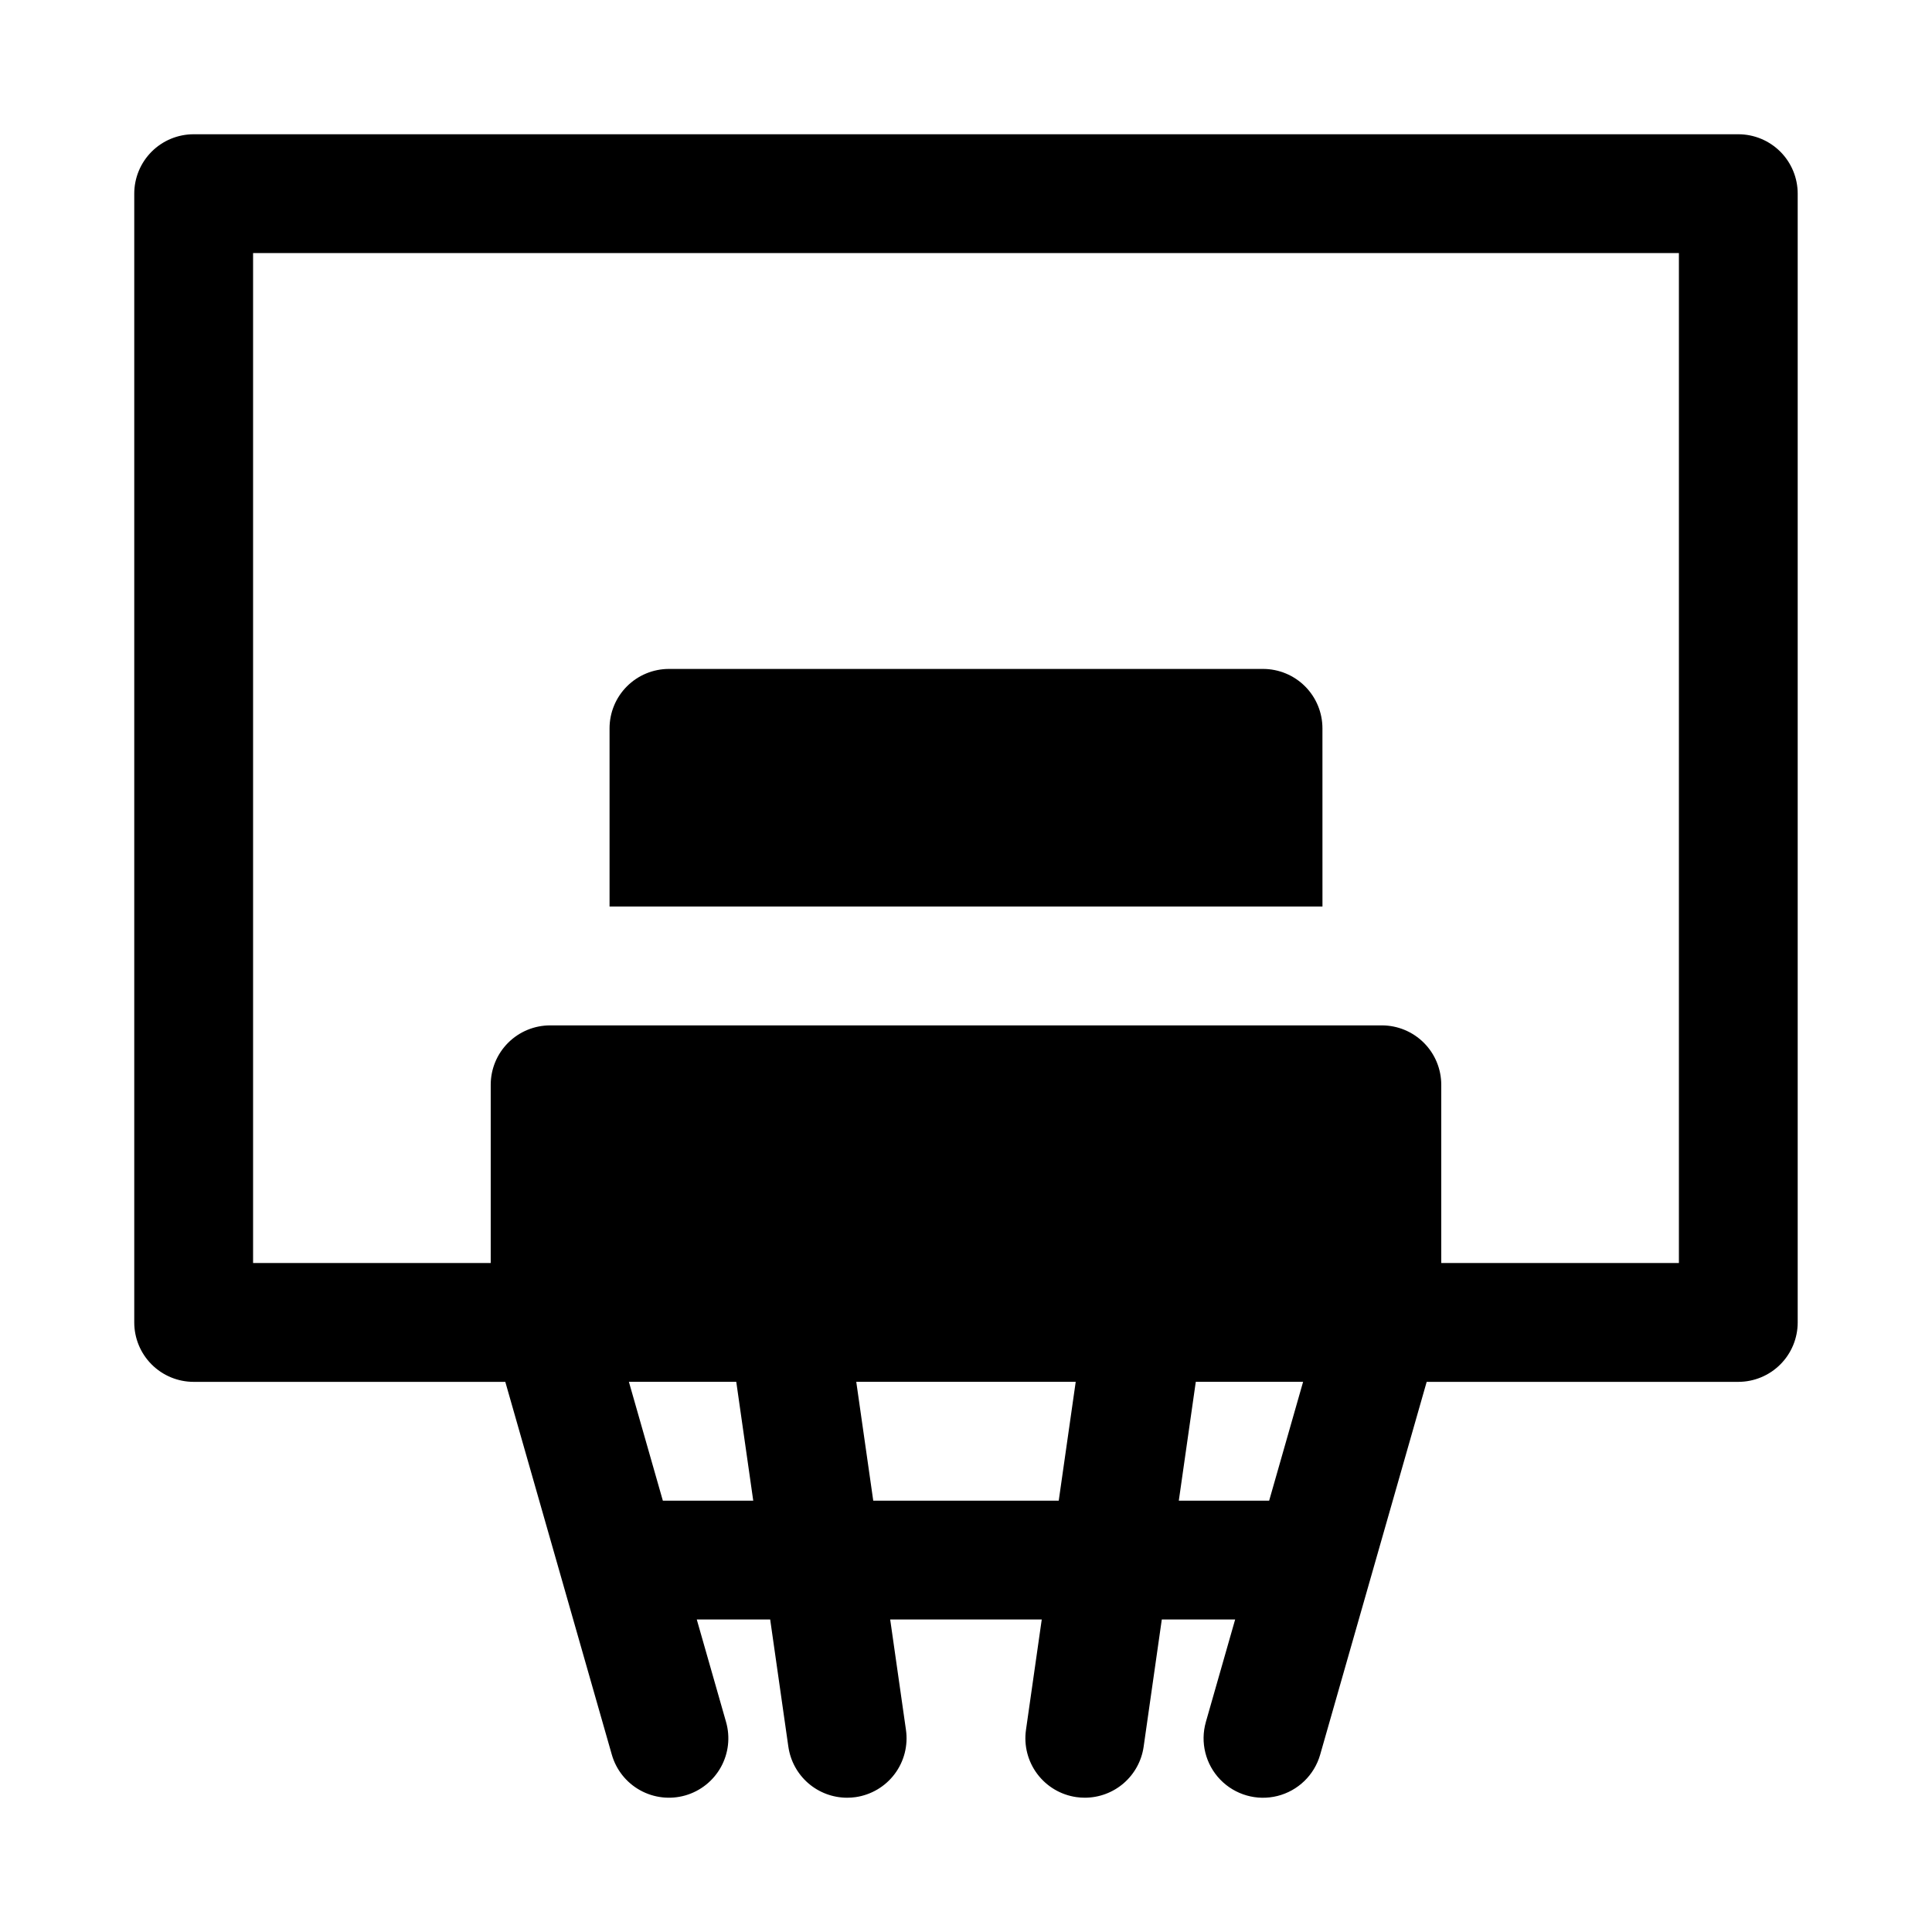
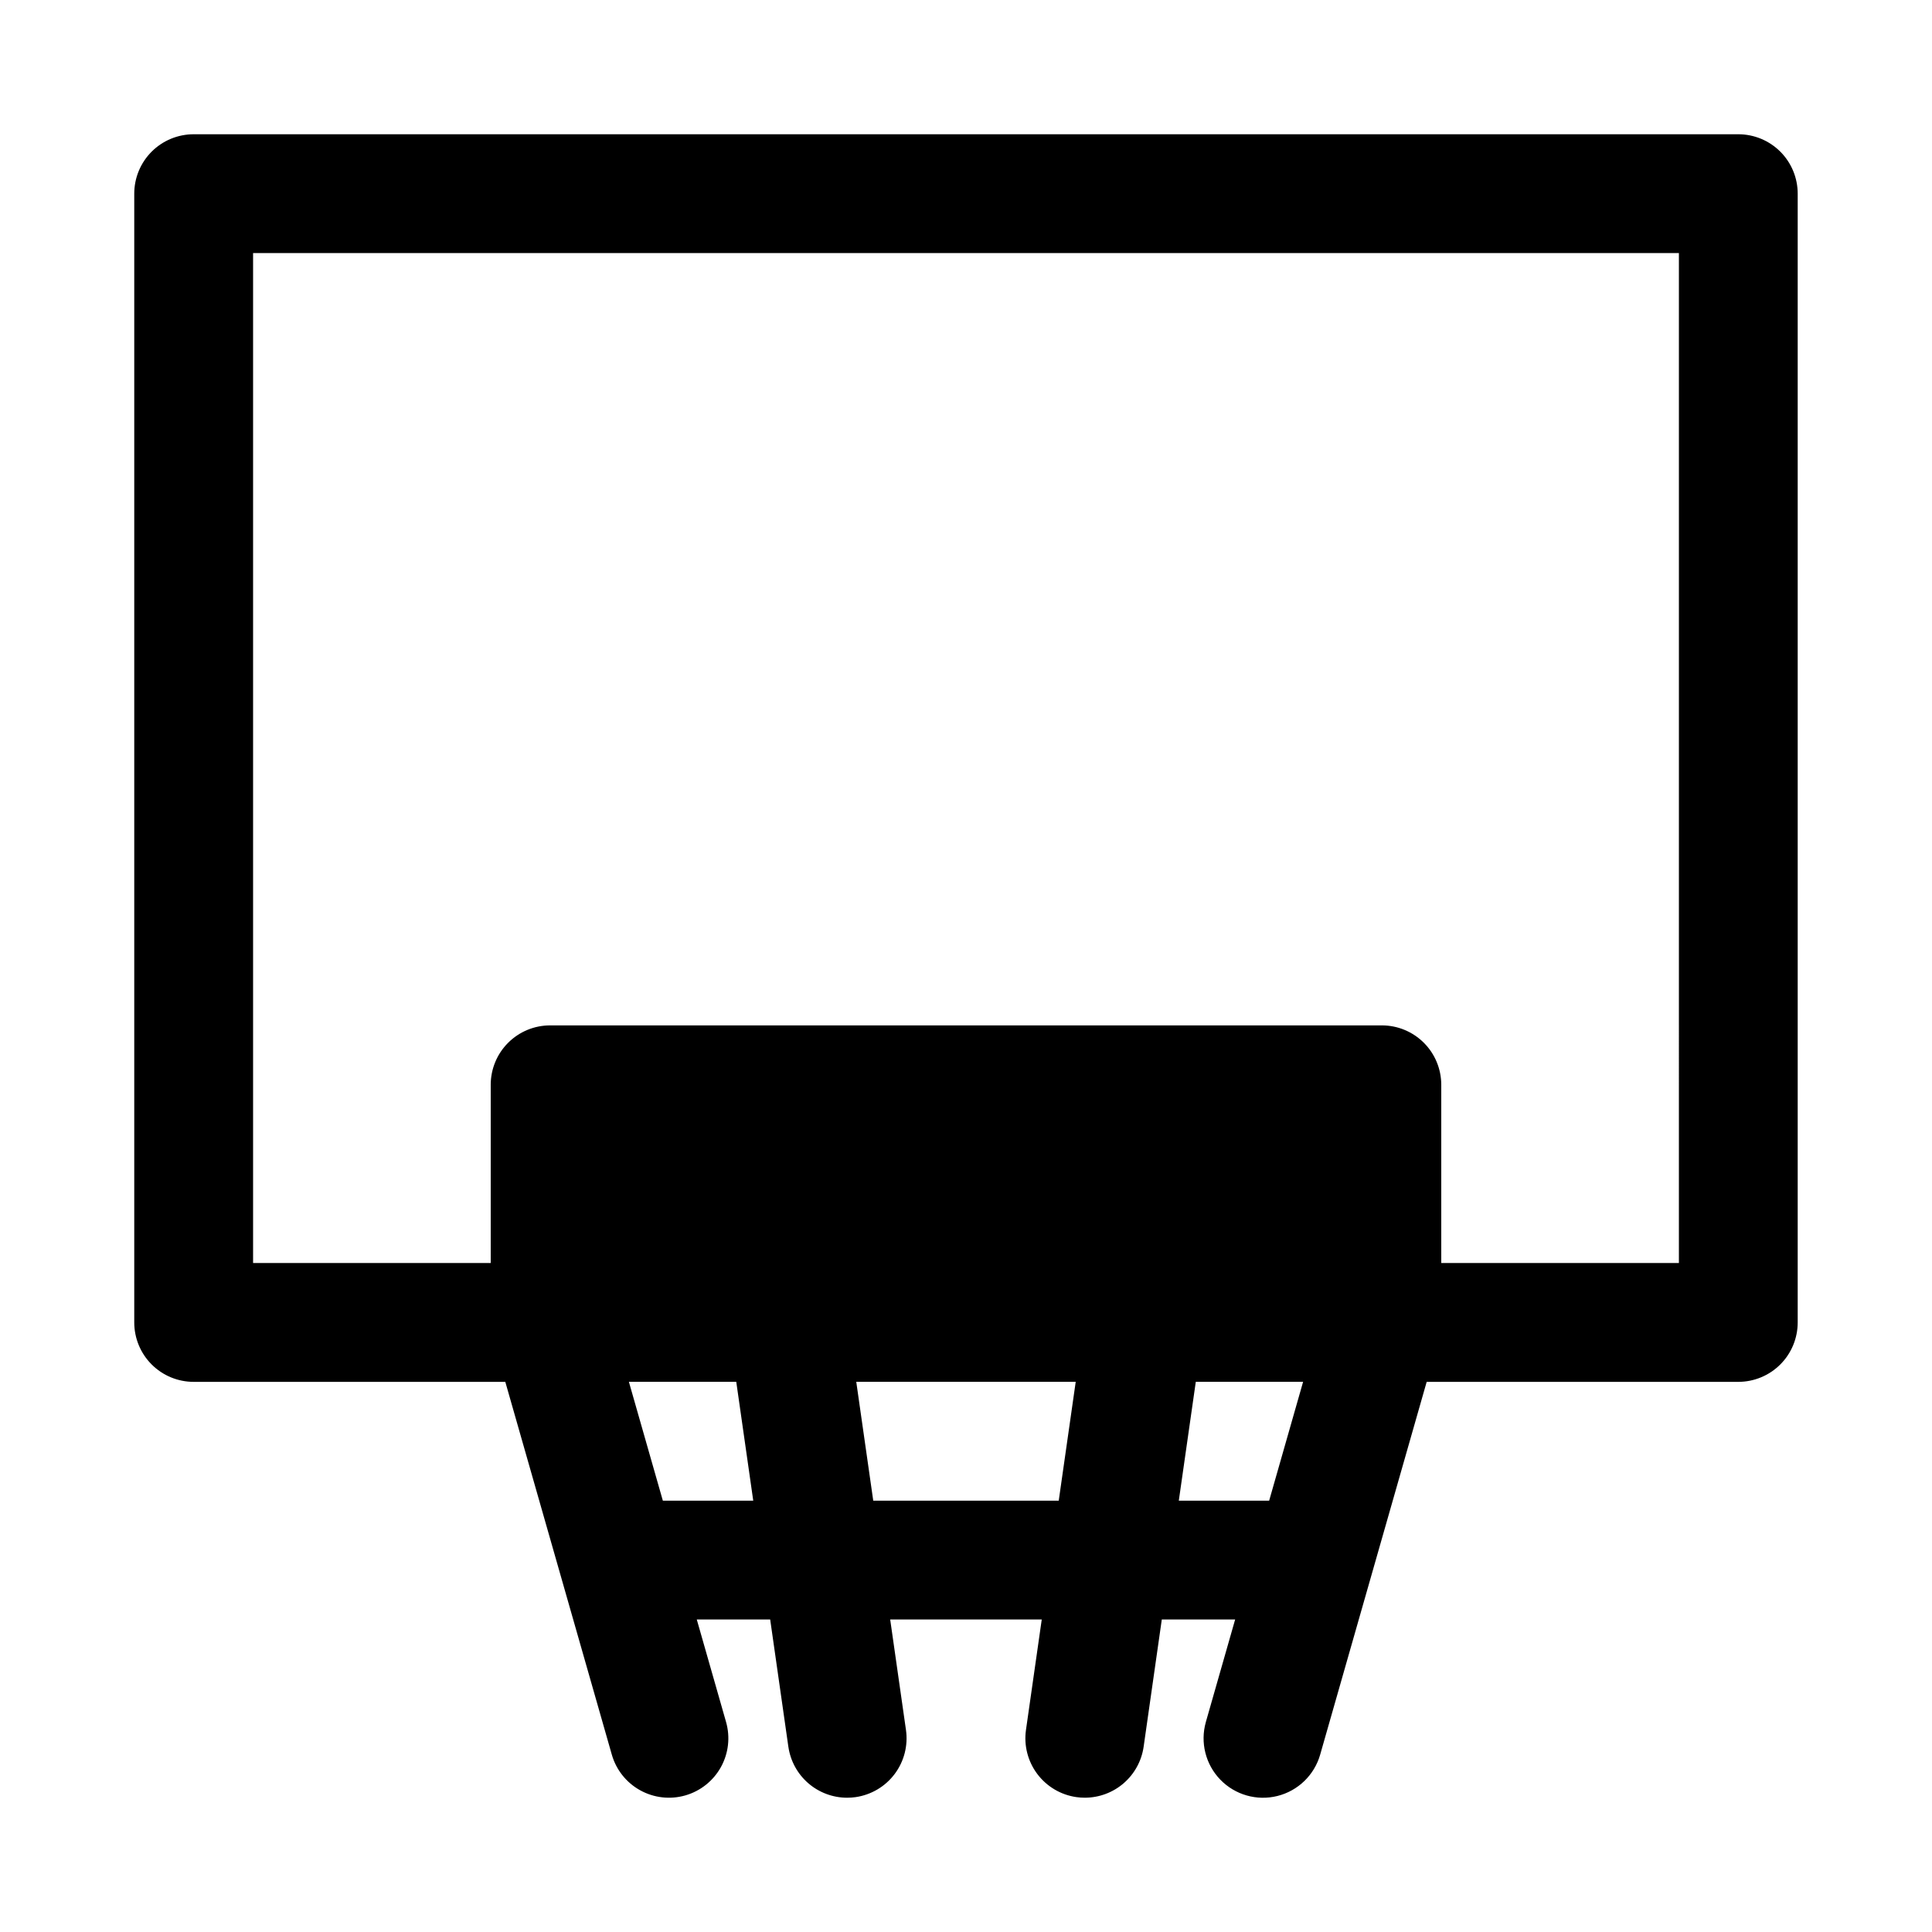
<svg xmlns="http://www.w3.org/2000/svg" fill="#000000" width="800px" height="800px" version="1.1" viewBox="144 144 512 512">
  <g>
    <path d="m604.67 179.58h-409.35c-4.176 0-8.18 1.66-11.133 4.609-2.949 2.953-4.609 6.957-4.609 11.133v299.14c0 4.176 1.66 8.184 4.609 11.133 2.953 2.953 6.957 4.613 11.133 4.613h82.59l28.227 98.793c1.148 4.016 3.844 7.406 7.496 9.434 3.648 2.027 7.957 2.519 11.969 1.375 4.016-1.148 7.41-3.848 9.438-7.496 2.027-3.652 2.519-7.957 1.371-11.973l-7.758-27.156h19.453l4.816 33.719h0.004c0.535 3.746 2.402 7.172 5.258 9.656 2.859 2.481 6.516 3.852 10.301 3.856 0.754 0 1.504-0.051 2.25-0.156 4.133-0.594 7.863-2.801 10.367-6.141 2.504-3.34 3.578-7.539 2.988-11.672l-4.18-29.262h40.164l-4.18 29.258c-0.59 4.133 0.488 8.332 2.992 11.672 2.508 3.34 6.234 5.551 10.371 6.141 0.742 0.105 1.492 0.156 2.242 0.156 3.789-0.004 7.449-1.371 10.309-3.852 2.863-2.484 4.731-5.914 5.269-9.664l4.812-33.711h19.438l-7.762 27.16h0.004c-1.547 5.41-0.09 11.234 3.82 15.281 3.914 4.043 9.688 5.695 15.145 4.328 5.461-1.367 9.777-5.539 11.324-10.949l28.227-98.797h82.582c4.176 0 8.18-1.66 11.133-4.613 2.953-2.949 4.609-6.957 4.609-11.133v-299.14c0-4.176-1.656-8.18-4.609-11.133-2.953-2.949-6.957-4.609-11.133-4.609zm-285.01 362.11-8.996-31.488h28.453l4.5 31.488zm55.758 0-4.5-31.488h58.156l-4.5 31.488zm80.977 0 4.5-31.488h28.438l-8.996 31.488zm132.53-62.977h-62.977v-47.23c0-4.176-1.656-8.184-4.609-11.133-2.953-2.953-6.957-4.613-11.133-4.613h-220.42c-4.176 0-8.18 1.66-11.133 4.613-2.953 2.949-4.609 6.957-4.609 11.133v47.23h-62.977v-267.65h377.86z" />
-     <path d="m494.46 337.02c0-4.176-1.656-8.18-4.609-11.133-2.953-2.953-6.957-4.613-11.133-4.613h-157.44c-4.176 0-8.18 1.66-11.133 4.613s-4.609 6.957-4.609 11.133v47.23h188.93z" />
  </g>
</svg>